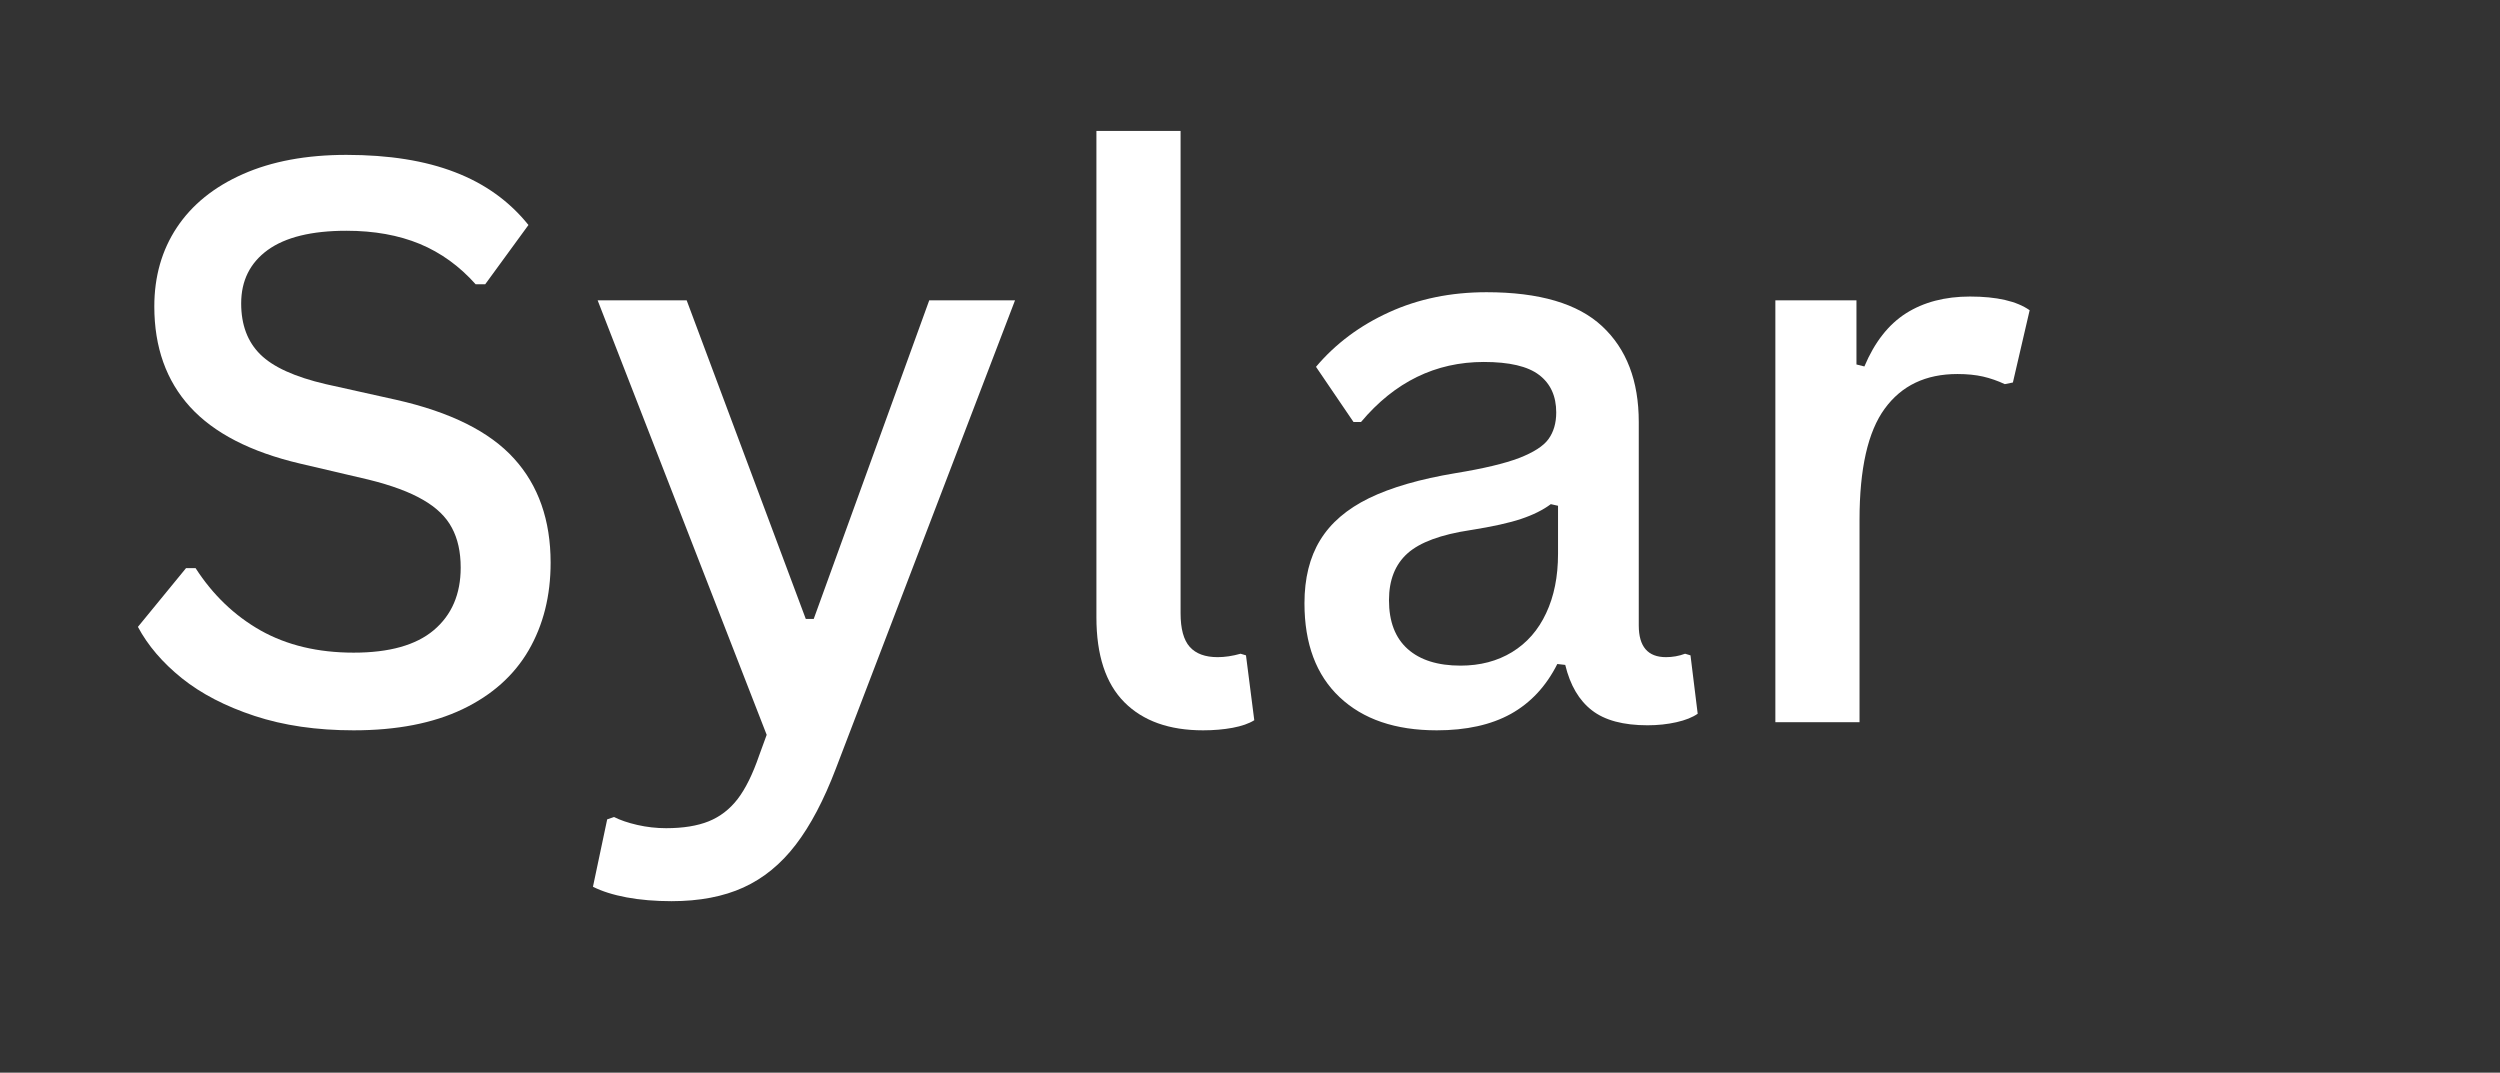
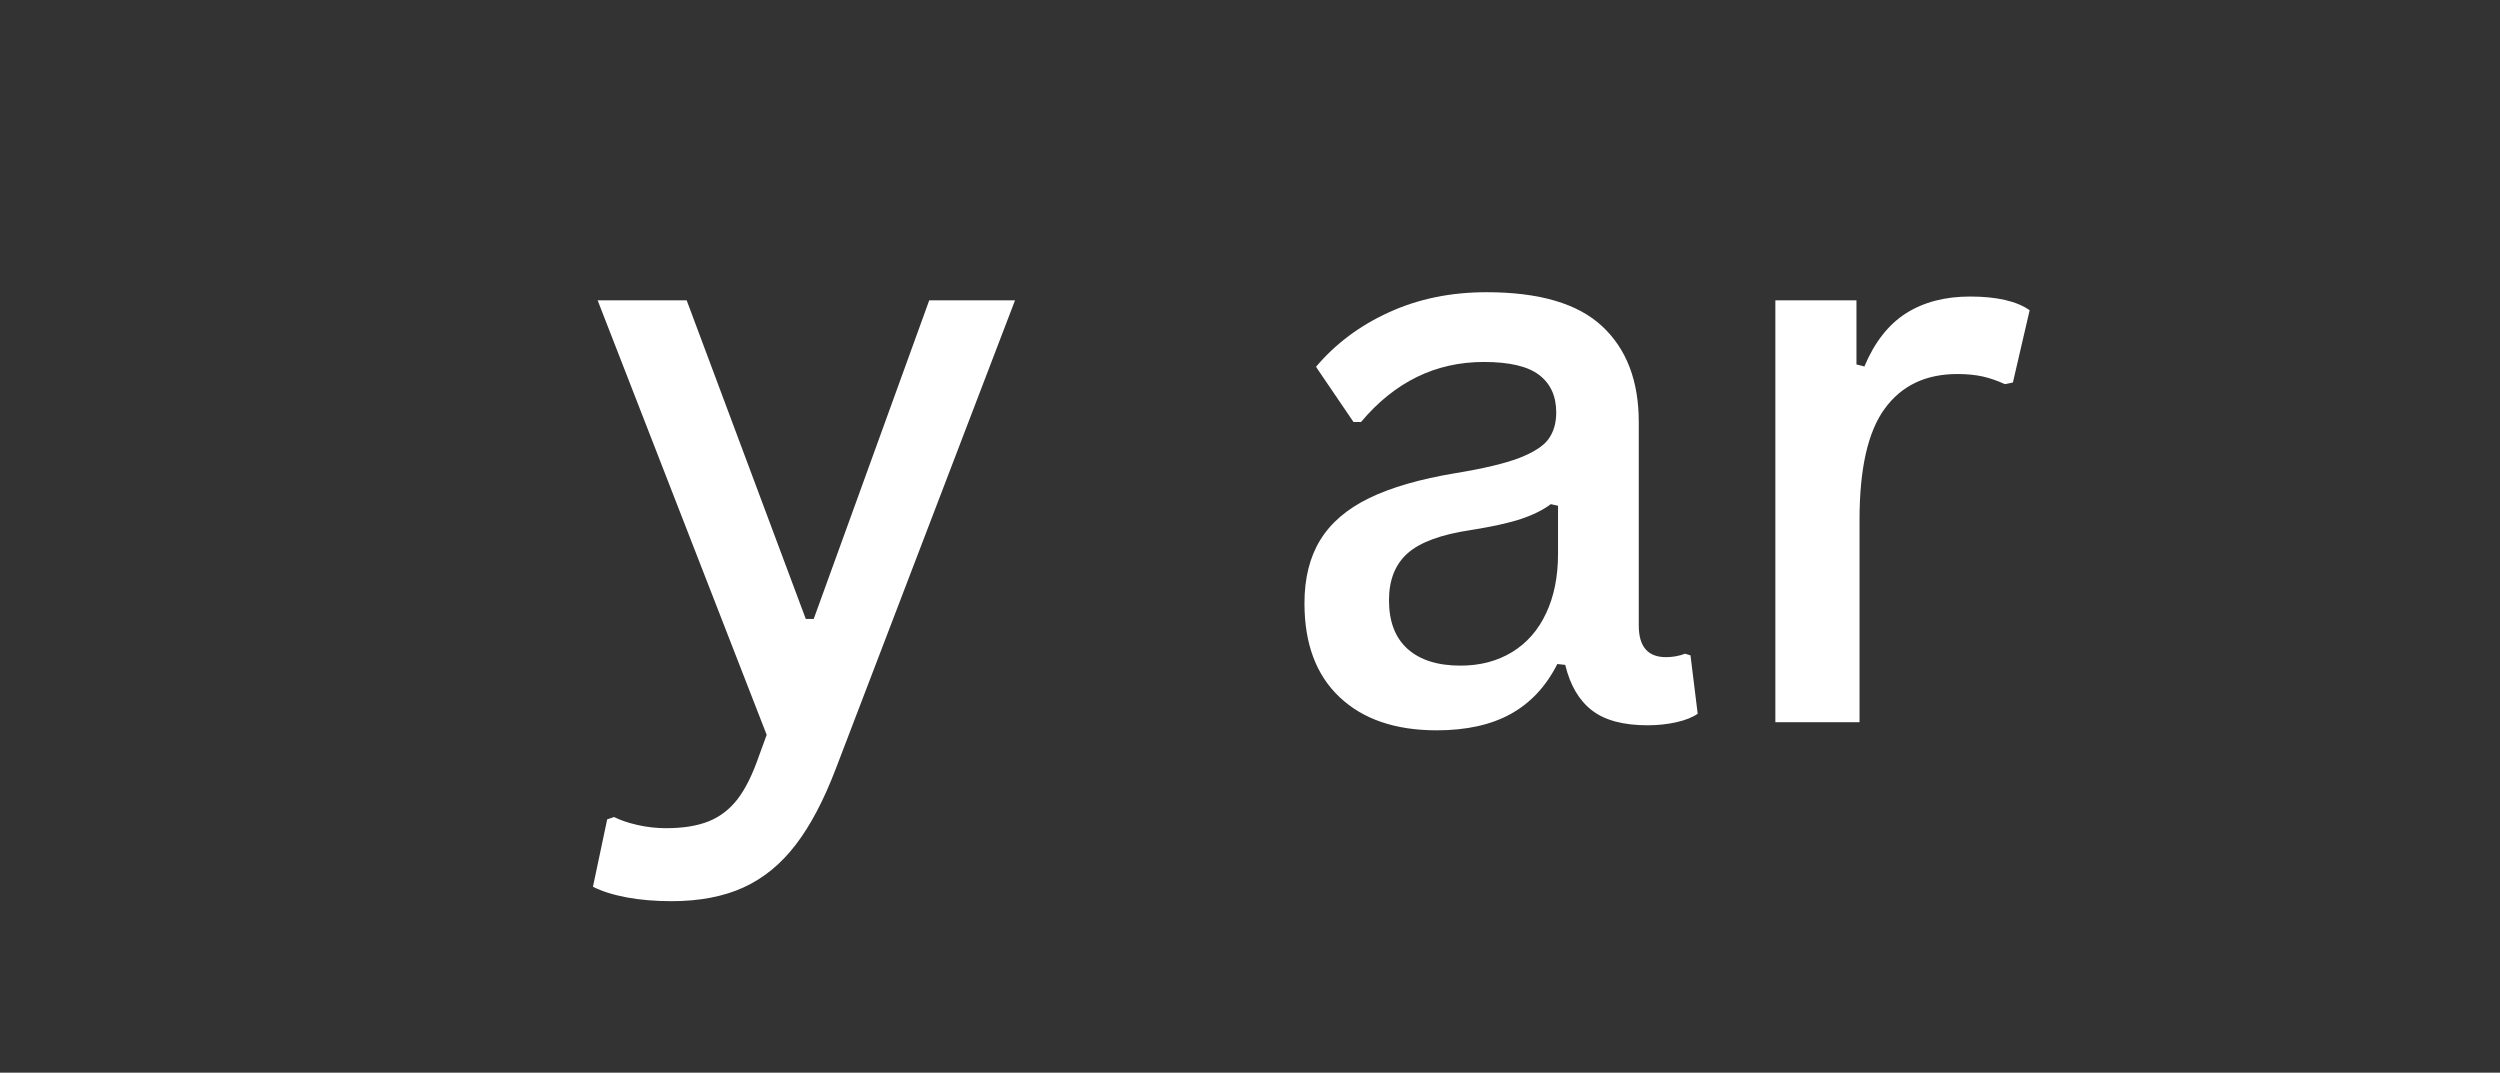
<svg xmlns="http://www.w3.org/2000/svg" width="289" zoomAndPan="magnify" viewBox="0 0 216.75 93" height="124" preserveAspectRatio="xMidYMid meet" version="1.0">
  <rect x="0" y="0" width="216.75" height="93" fill="#333333" stroke="none" />
  <defs>
    <g />
  </defs>
  <g fill="#ffffff" fill-opacity="1">
    <g transform="translate(9.301, 62.616)">
      <g>
-         <path d="M 21.359 0.703 C 18.148 0.703 15.285 0.285 12.766 -0.547 C 10.242 -1.379 8.145 -2.469 6.469 -3.812 C 4.789 -5.164 3.52 -6.648 2.656 -8.266 L 6.828 -13.359 L 7.656 -13.359 C 9.145 -11.047 11.023 -9.242 13.297 -7.953 C 15.578 -6.672 18.266 -6.031 21.359 -6.031 C 24.453 -6.031 26.77 -6.68 28.312 -7.984 C 29.863 -9.297 30.641 -11.102 30.641 -13.406 C 30.641 -14.77 30.383 -15.922 29.875 -16.859 C 29.375 -17.805 28.539 -18.613 27.375 -19.281 C 26.219 -19.957 24.645 -20.539 22.656 -21.031 L 16.719 -22.422 C 12.426 -23.43 9.242 -25.07 7.172 -27.344 C 5.109 -29.613 4.078 -32.516 4.078 -36.047 C 4.078 -38.641 4.727 -40.922 6.031 -42.891 C 7.344 -44.867 9.25 -46.41 11.75 -47.516 C 14.258 -48.629 17.254 -49.188 20.734 -49.188 C 24.422 -49.188 27.555 -48.688 30.141 -47.688 C 32.734 -46.695 34.859 -45.172 36.516 -43.109 L 32.766 -37.969 L 31.938 -37.969 C 30.539 -39.539 28.926 -40.707 27.094 -41.469 C 25.258 -42.227 23.141 -42.609 20.734 -42.609 C 17.723 -42.609 15.445 -42.051 13.906 -40.938 C 12.375 -39.82 11.609 -38.281 11.609 -36.312 C 11.609 -34.457 12.16 -32.984 13.266 -31.891 C 14.367 -30.797 16.258 -29.938 18.938 -29.312 L 25.047 -27.953 C 29.754 -26.891 33.16 -25.191 35.266 -22.859 C 37.379 -20.535 38.438 -17.523 38.438 -13.828 C 38.438 -10.953 37.801 -8.422 36.531 -6.234 C 35.258 -4.047 33.348 -2.344 30.797 -1.125 C 28.242 0.094 25.098 0.703 21.359 0.703 Z M 21.359 0.703 " />
-       </g>
+         </g>
    </g>
  </g>
  <g fill="#ffffff" fill-opacity="1">
    <g transform="translate(50.487, 62.616)">
      <g>
        <path d="M 7.734 15.516 C 6.316 15.516 5.02 15.406 3.844 15.188 C 2.676 14.969 1.703 14.66 0.922 14.266 L 2.156 8.422 L 2.75 8.219 C 3.281 8.488 3.953 8.719 4.766 8.906 C 5.586 9.094 6.422 9.188 7.266 9.188 C 8.742 9.188 9.973 8.988 10.953 8.594 C 11.941 8.195 12.781 7.551 13.469 6.656 C 14.156 5.758 14.773 4.504 15.328 2.891 L 15.984 1.094 L 1.328 -36.578 L 9.047 -36.578 L 19.375 -8.953 L 20.062 -8.953 L 30.078 -36.578 L 37.516 -36.578 L 21.984 4.016 C 20.941 6.754 19.781 8.957 18.5 10.625 C 17.219 12.301 15.707 13.535 13.969 14.328 C 12.238 15.117 10.16 15.516 7.734 15.516 Z M 7.734 15.516 " />
      </g>
    </g>
  </g>
  <g fill="#ffffff" fill-opacity="1">
    <g transform="translate(89.418, 62.616)">
      <g>
-         <path d="M 14.891 0.703 C 11.953 0.703 9.676 -0.109 8.062 -1.734 C 6.445 -3.359 5.641 -5.812 5.641 -9.094 L 5.641 -51.266 L 12.938 -51.266 L 12.938 -9.453 C 12.938 -8.098 13.203 -7.125 13.734 -6.531 C 14.266 -5.938 15.07 -5.641 16.156 -5.641 C 16.77 -5.641 17.43 -5.738 18.141 -5.938 L 18.609 -5.797 L 19.328 -0.172 C 18.867 0.117 18.242 0.336 17.453 0.484 C 16.672 0.629 15.816 0.703 14.891 0.703 Z M 14.891 0.703 " />
-       </g>
+         </g>
    </g>
  </g>
  <g fill="#ffffff" fill-opacity="1">
    <g transform="translate(109.878, 62.616)">
      <g>
        <path d="M 14.688 0.703 C 11.102 0.703 8.297 -0.254 6.266 -2.172 C 4.234 -4.086 3.219 -6.801 3.219 -10.312 C 3.219 -12.477 3.672 -14.301 4.578 -15.781 C 5.484 -17.27 6.895 -18.484 8.812 -19.422 C 10.738 -20.359 13.238 -21.082 16.312 -21.594 C 18.727 -21.988 20.566 -22.426 21.828 -22.906 C 23.086 -23.395 23.938 -23.941 24.375 -24.547 C 24.82 -25.16 25.047 -25.93 25.047 -26.859 C 25.047 -28.273 24.551 -29.359 23.562 -30.109 C 22.582 -30.859 20.984 -31.234 18.766 -31.234 C 14.586 -31.234 11.039 -29.5 8.125 -26.031 L 7.469 -26.031 L 4.219 -30.812 C 5.914 -32.82 8.031 -34.398 10.562 -35.547 C 13.094 -36.703 15.906 -37.281 19 -37.281 C 23.582 -37.281 26.926 -36.297 29.031 -34.328 C 31.145 -32.359 32.203 -29.594 32.203 -26.031 L 32.203 -8.391 C 32.203 -6.555 32.988 -5.641 34.562 -5.641 C 35.133 -5.641 35.688 -5.738 36.219 -5.938 L 36.688 -5.797 L 37.312 -0.734 C 36.863 -0.422 36.25 -0.176 35.469 0 C 34.688 0.176 33.852 0.266 32.969 0.266 C 30.863 0.266 29.254 -0.164 28.141 -1.031 C 27.023 -1.895 26.254 -3.207 25.828 -4.969 L 25.141 -5.047 C 24.172 -3.117 22.828 -1.676 21.109 -0.719 C 19.398 0.227 17.258 0.703 14.688 0.703 Z M 16.75 -4.906 C 18.445 -4.906 19.938 -5.297 21.219 -6.078 C 22.508 -6.867 23.492 -7.992 24.172 -9.453 C 24.859 -10.91 25.203 -12.625 25.203 -14.594 L 25.203 -18.766 L 24.578 -18.906 C 23.891 -18.395 23.031 -17.969 22 -17.625 C 20.977 -17.281 19.516 -16.957 17.609 -16.656 C 15.047 -16.27 13.227 -15.598 12.156 -14.641 C 11.082 -13.68 10.547 -12.328 10.547 -10.578 C 10.547 -8.723 11.086 -7.312 12.172 -6.344 C 13.254 -5.383 14.781 -4.906 16.75 -4.906 Z M 16.75 -4.906 " />
      </g>
    </g>
  </g>
  <g fill="#ffffff" fill-opacity="1">
    <g transform="translate(148.08, 62.616)">
      <g>
        <path d="M 5.844 0 L 5.844 -36.578 L 12.875 -36.578 L 12.875 -31.016 L 13.562 -30.844 C 14.445 -32.945 15.648 -34.484 17.172 -35.453 C 18.703 -36.422 20.551 -36.906 22.719 -36.906 C 25.039 -36.906 26.766 -36.508 27.891 -35.719 L 26.438 -29.453 L 25.734 -29.312 C 25.117 -29.602 24.488 -29.82 23.844 -29.969 C 23.207 -30.113 22.469 -30.188 21.625 -30.188 C 18.883 -30.188 16.785 -29.188 15.328 -27.188 C 13.867 -25.195 13.141 -21.984 13.141 -17.547 L 13.141 0 Z M 5.844 0 " />
      </g>
    </g>
  </g>
</svg>